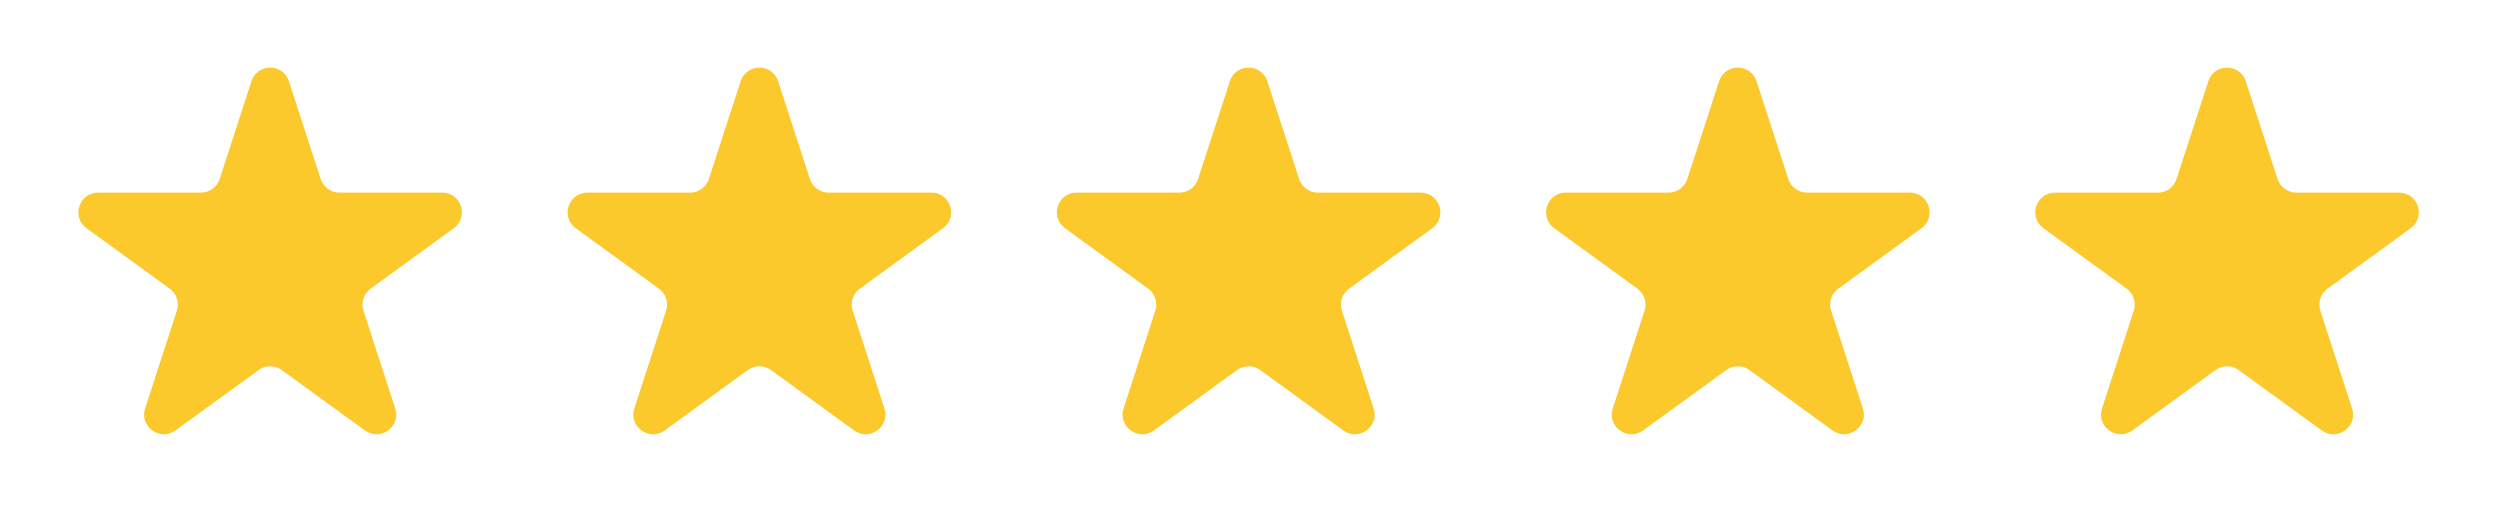
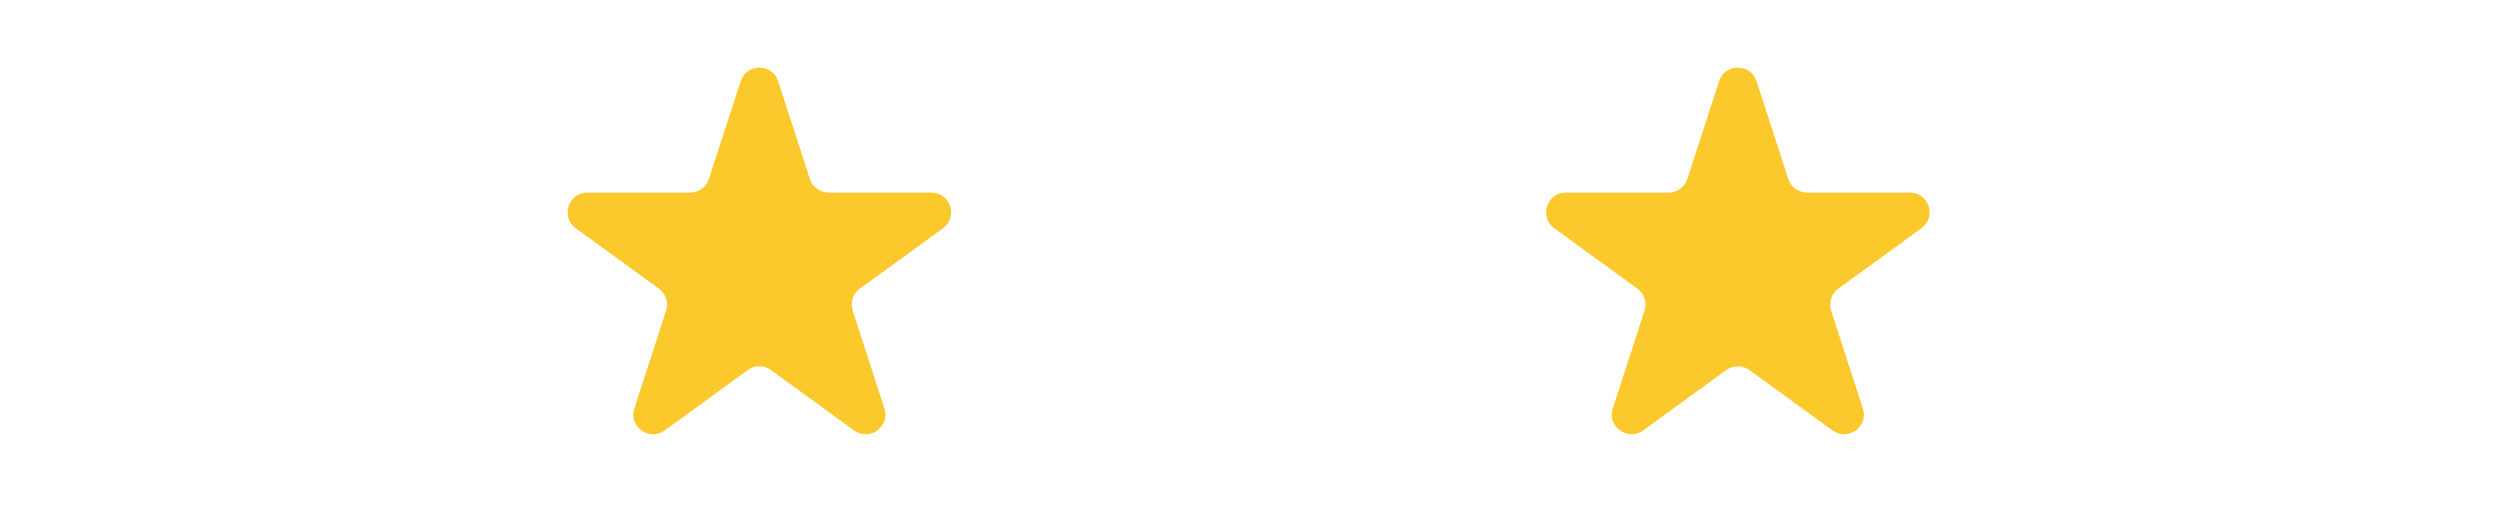
<svg xmlns="http://www.w3.org/2000/svg" width="71" height="15" viewBox="0 0 71 15" fill="none">
-   <path d="M7.141 2.307C7.308 1.792 8.037 1.792 8.205 2.307L9.107 5.083C9.182 5.314 9.396 5.47 9.639 5.47H12.558C13.1 5.47 13.325 6.163 12.887 6.482L10.525 8.198C10.329 8.34 10.247 8.593 10.322 8.823L11.224 11.6C11.392 12.115 10.802 12.543 10.363 12.225L8.001 10.509C7.805 10.367 7.54 10.367 7.344 10.509L4.982 12.225C4.544 12.543 3.954 12.115 4.121 11.6L5.023 8.823C5.098 8.593 5.016 8.34 4.82 8.198L2.458 6.482C2.02 6.163 2.245 5.47 2.787 5.47H5.707C5.949 5.47 6.164 5.314 6.239 5.083L7.141 2.307Z" fill="#FBC92C" />
  <path d="M21.035 2.307C21.202 1.792 21.931 1.792 22.099 2.307L23.001 5.083C23.076 5.314 23.29 5.47 23.533 5.47H26.452C26.994 5.47 27.219 6.163 26.781 6.482L24.419 8.198C24.223 8.34 24.141 8.593 24.216 8.823L25.118 11.6C25.285 12.115 24.695 12.543 24.257 12.225L21.895 10.509C21.699 10.367 21.434 10.367 21.238 10.509L18.876 12.225C18.438 12.543 17.848 12.115 18.015 11.6L18.917 8.823C18.992 8.593 18.91 8.34 18.714 8.198L16.352 6.482C15.914 6.163 16.139 5.47 16.681 5.47H19.601C19.843 5.47 20.058 5.314 20.132 5.083L21.035 2.307Z" fill="#FBC92C" />
-   <path d="M34.928 2.307C35.096 1.792 35.825 1.792 35.992 2.307L36.895 5.083C36.969 5.314 37.184 5.47 37.426 5.47H40.346C40.888 5.47 41.113 6.163 40.675 6.482L38.313 8.198C38.117 8.34 38.035 8.593 38.11 8.823L39.012 11.6C39.179 12.115 38.589 12.543 38.151 12.225L35.789 10.509C35.593 10.367 35.328 10.367 35.132 10.509L32.77 12.225C32.331 12.543 31.742 12.115 31.909 11.6L32.811 8.823C32.886 8.593 32.804 8.34 32.608 8.198L30.246 6.482C29.808 6.163 30.033 5.47 30.575 5.47H33.494C33.737 5.47 33.952 5.314 34.026 5.083L34.928 2.307Z" fill="#FBC92C" />
  <path d="M48.822 2.307C48.99 1.792 49.719 1.792 49.886 2.307L50.788 5.083C50.863 5.314 51.078 5.47 51.321 5.47H54.24C54.782 5.47 55.007 6.163 54.569 6.482L52.207 8.198C52.011 8.34 51.929 8.593 52.004 8.823L52.906 11.6C53.073 12.115 52.483 12.543 52.045 12.225L49.683 10.509C49.487 10.367 49.222 10.367 49.026 10.509L46.664 12.225C46.225 12.543 45.636 12.115 45.803 11.6L46.705 8.823C46.78 8.593 46.698 8.34 46.502 8.198L44.14 6.482C43.702 6.163 43.927 5.47 44.469 5.47H47.388C47.631 5.47 47.845 5.314 47.92 5.083L48.822 2.307Z" fill="#FBC92C" />
-   <path d="M62.716 2.307C62.884 1.792 63.613 1.792 63.78 2.307L64.682 5.083C64.757 5.314 64.972 5.47 65.214 5.47H68.134C68.676 5.47 68.901 6.163 68.463 6.482L66.101 8.198C65.905 8.34 65.823 8.593 65.897 8.823L66.8 11.6C66.967 12.115 66.377 12.543 65.939 12.225L63.577 10.509C63.381 10.367 63.116 10.367 62.919 10.509L60.558 12.225C60.119 12.543 59.529 12.115 59.697 11.6L60.599 8.823C60.674 8.593 60.592 8.34 60.396 8.198L58.034 6.482C57.596 6.163 57.821 5.47 58.363 5.47H61.282C61.525 5.47 61.739 5.314 61.814 5.083L62.716 2.307Z" fill="#FBC92C" />
</svg>